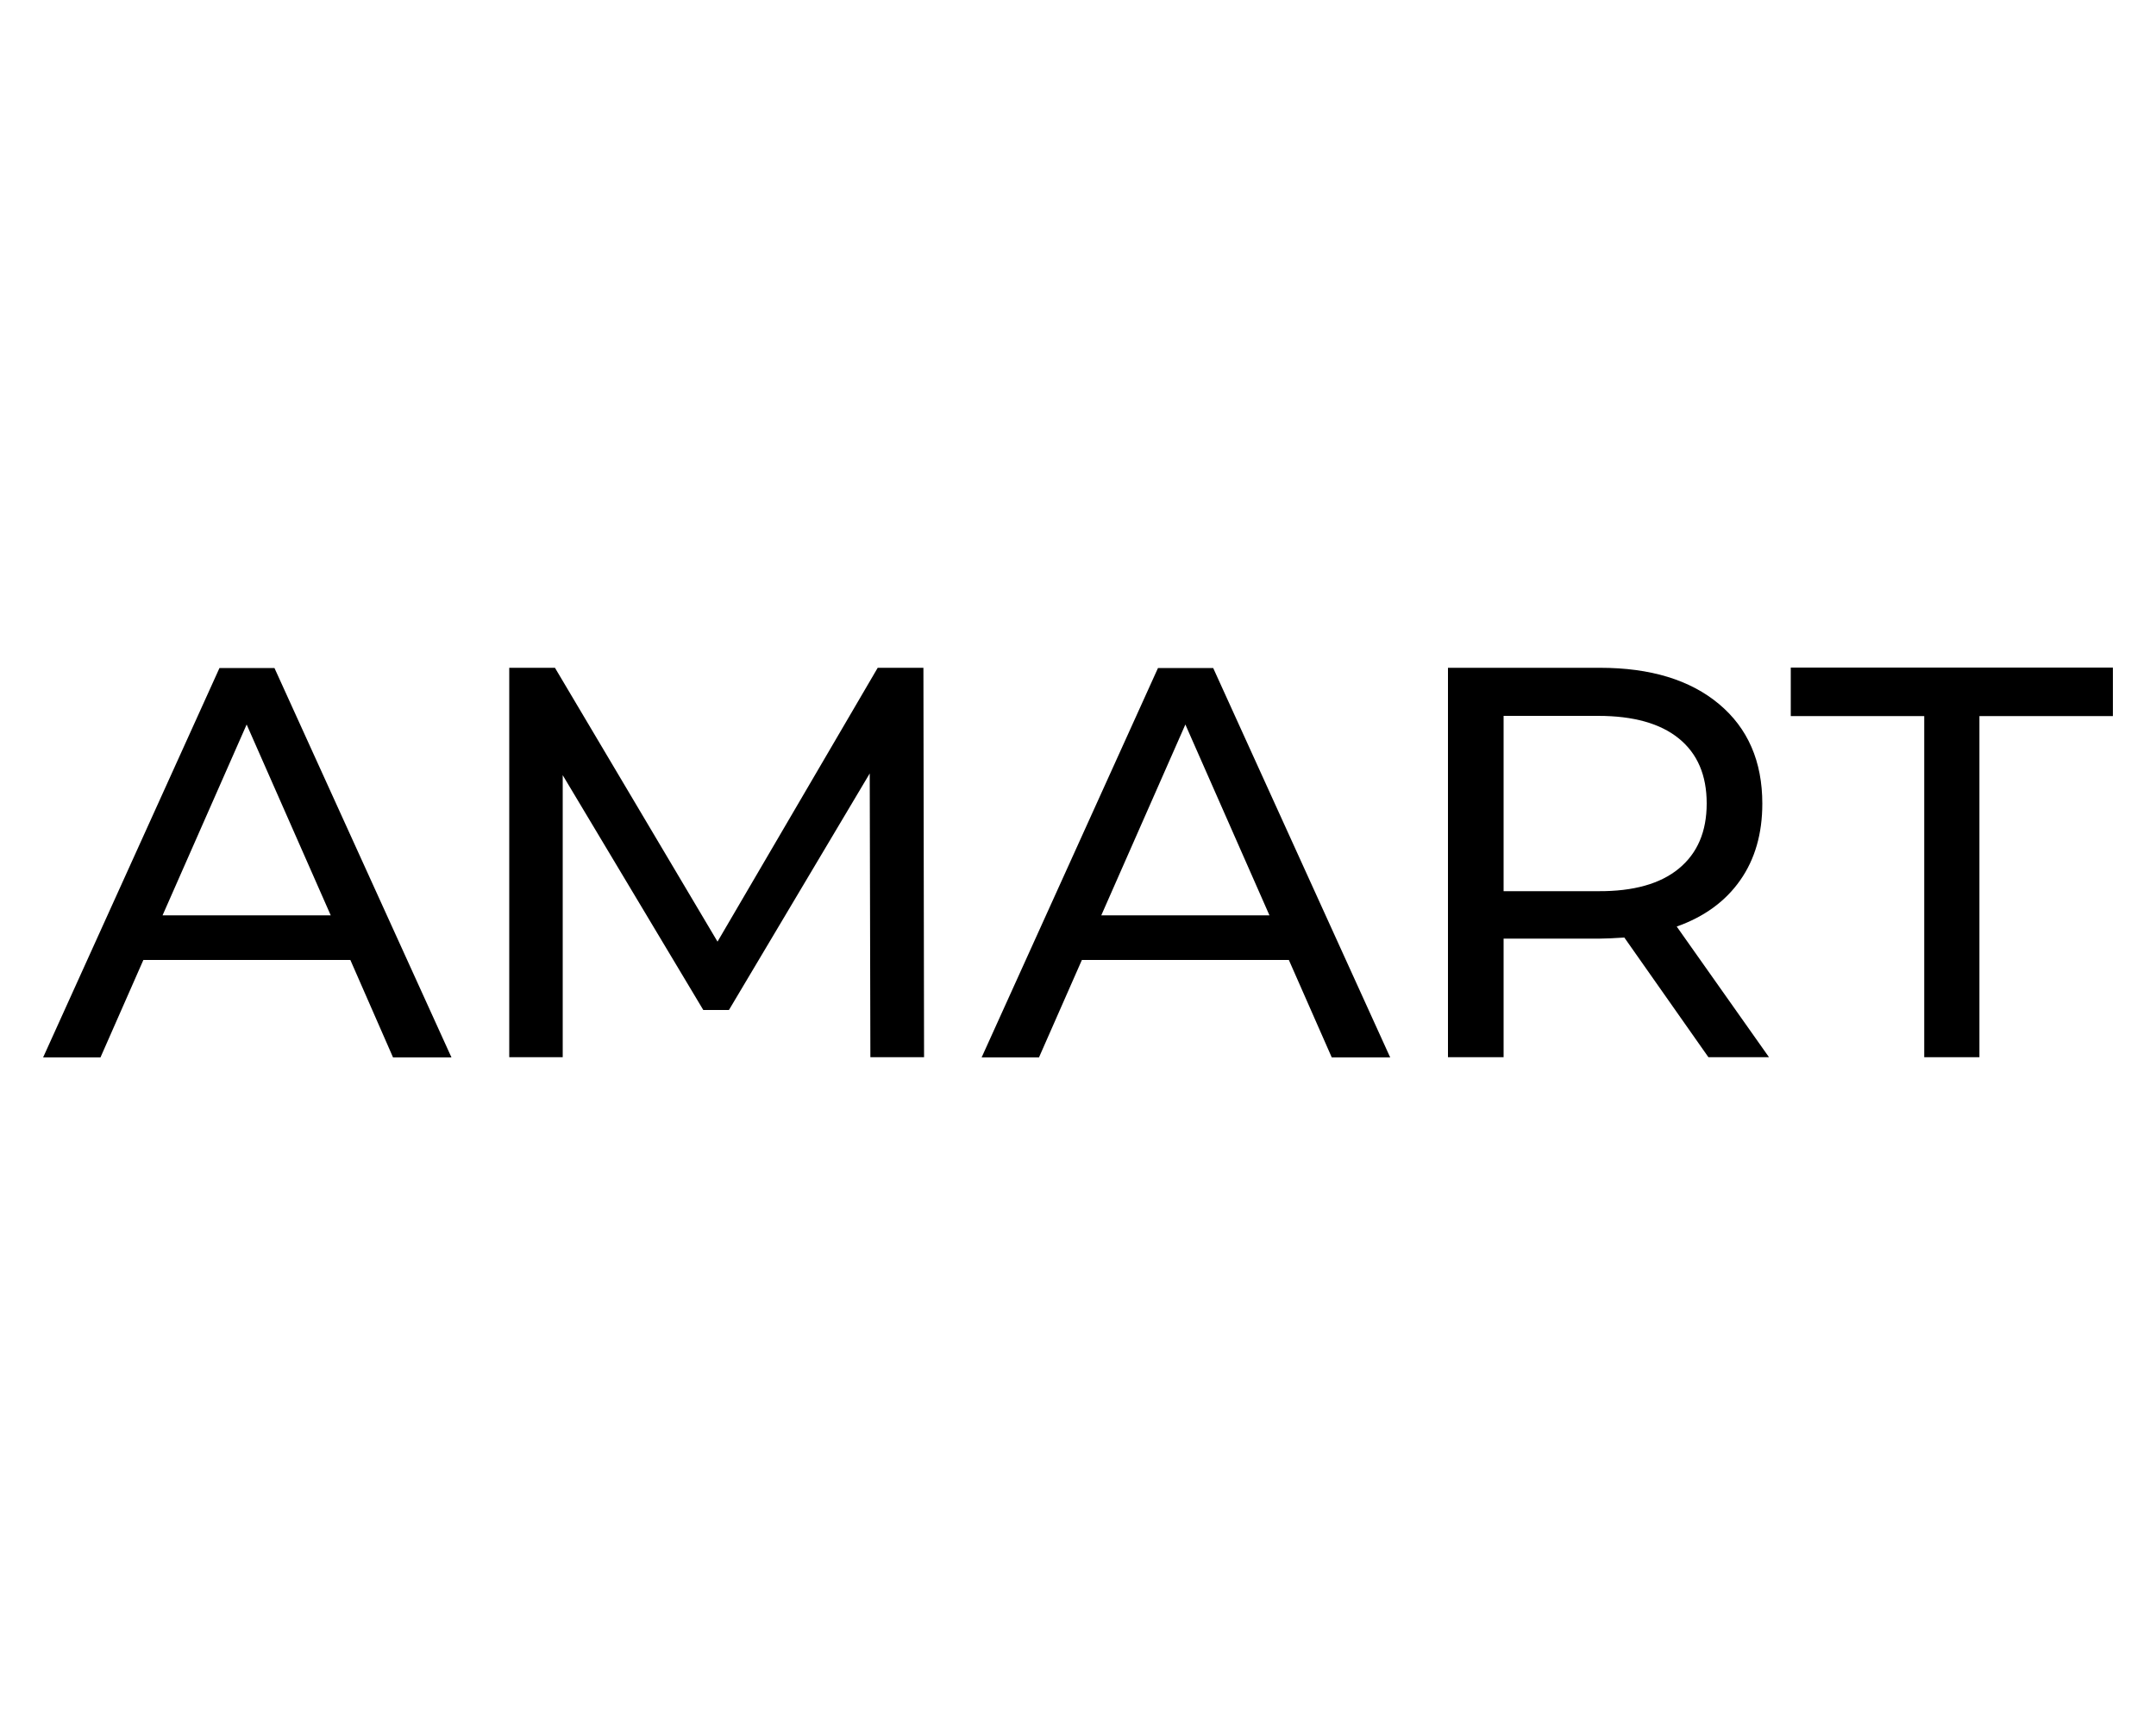
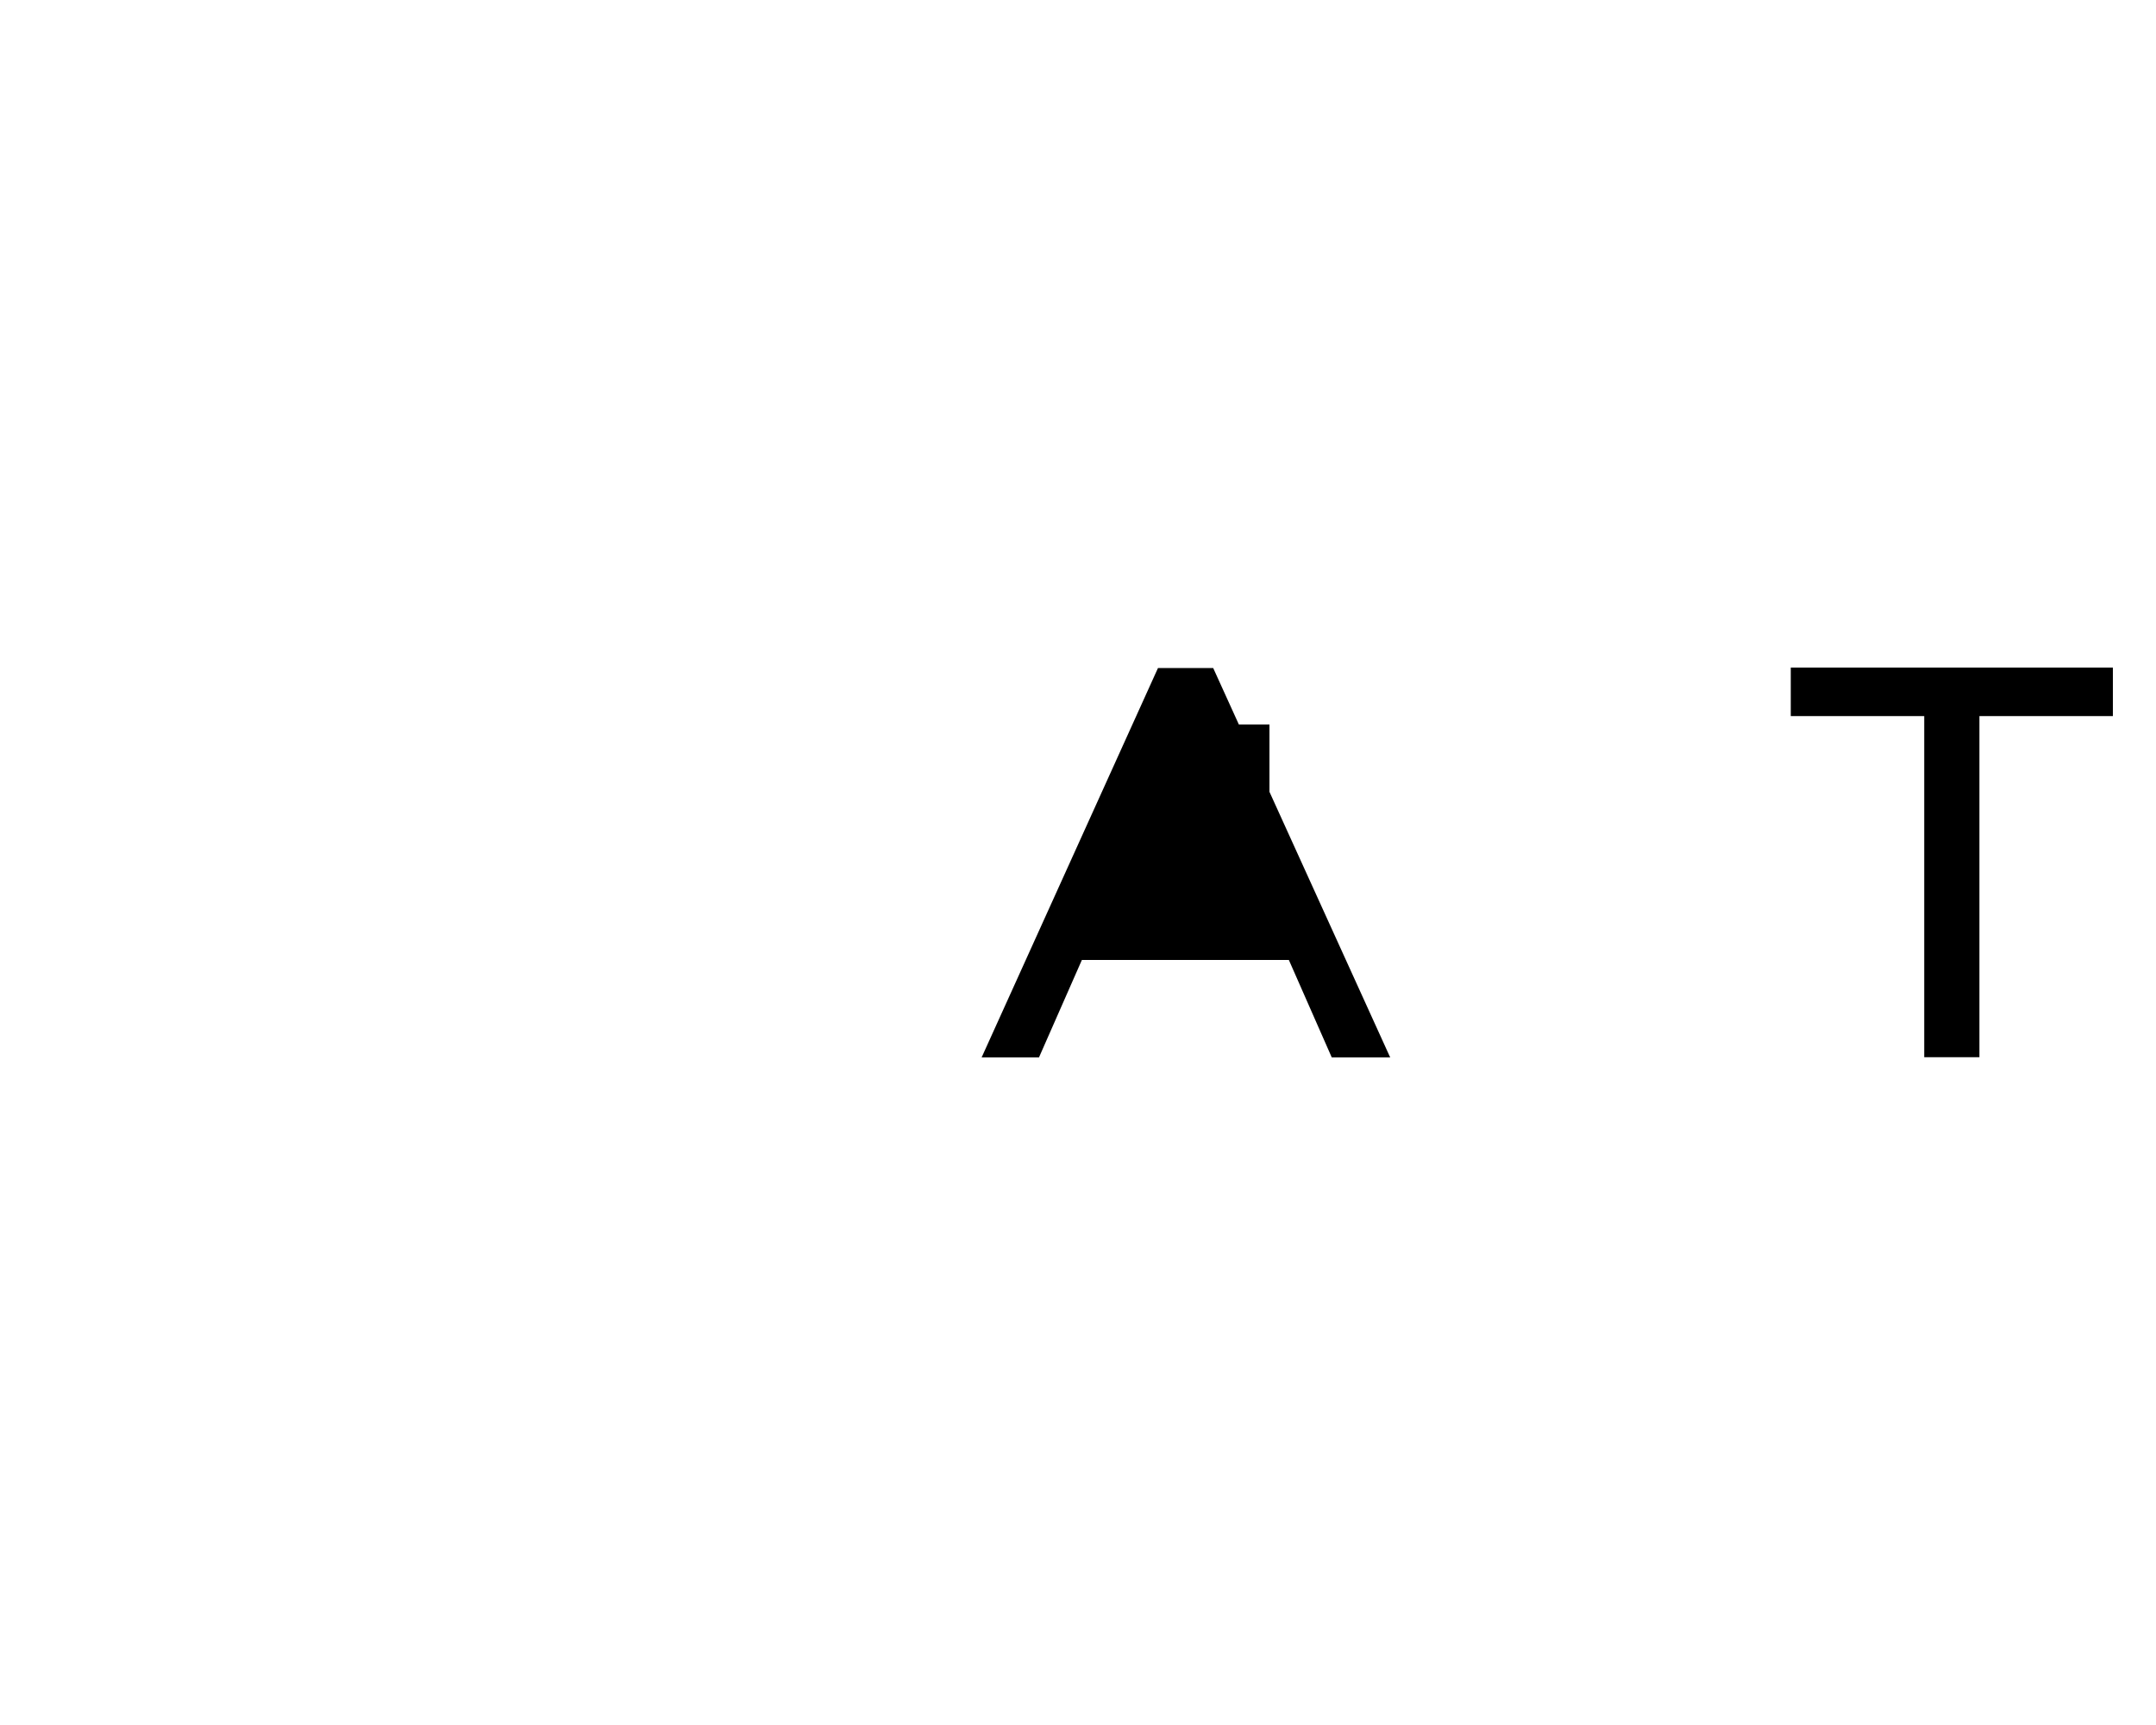
<svg xmlns="http://www.w3.org/2000/svg" xml:space="preserve" x="0px" y="0px" style="enable-background:new 0 0 1000 800" version="1.1" viewBox="0 0 1000 800">
  <g>
-     <path d="M162.5,445.2h-96l-19.9,45.2H20l81.8-180.6h25.5l82.1,180.6h-27.1L162.5,445.2z M153.4,424.5l-39-88.5l-39,88.5H153.4z" />
-     <path d="M403.7,490.3l-0.3-131.6l-65.3,109.7h-11.9L261,359.5v130.8h-24.8V309.7h21.2l75.4,127l74.3-127h21.2l0.3,180.6H403.7z" />
-     <path d="M597.8,445.2h-96l-19.9,45.2h-26.6l81.8-180.6h25.6l82.1,180.6h-27.1L597.8,445.2z M588.8,424.5l-39-88.5l-39,88.5H588.8z" />
-     <path d="M792.4,490.3l-39-55.5c-4.8,0.3-8.6,0.5-11.4,0.5h-44.6v55h-25.8V309.7h70.5c23.4,0,41.8,5.6,55.2,16.8   c13.4,11.2,20.1,26.6,20.1,46.2c0,13.9-3.4,25.8-10.3,35.6c-6.9,9.8-16.7,16.9-29.4,21.4l42.8,60.6H792.4z M778.7,402.8   c8.6-7.1,12.9-17.1,12.9-30.2c0-13.1-4.3-23.1-12.9-30.1c-8.6-7-21.1-10.5-37.4-10.5h-43.9v81.3h43.9   C757.6,413.4,770.1,409.9,778.7,402.8z" />
+     <path d="M597.8,445.2h-96l-19.9,45.2h-26.6l81.8-180.6h25.6l82.1,180.6h-27.1L597.8,445.2z M588.8,424.5l-39-88.5H588.8z" />
    <path d="M892.5,332.1h-61.9v-22.5H980v22.5h-61.9v158.2h-25.6V332.1z" />
  </g>
</svg>